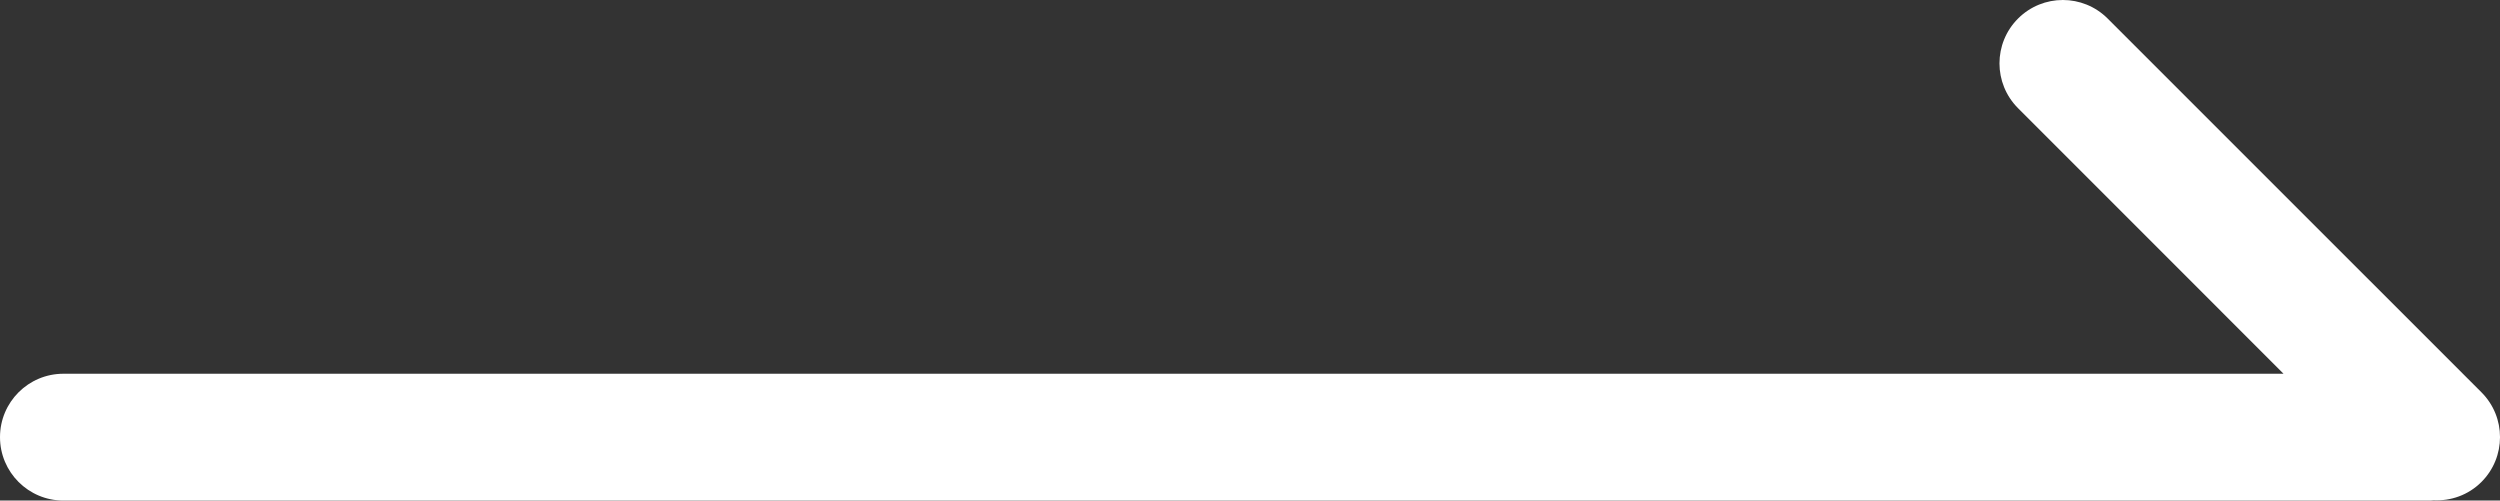
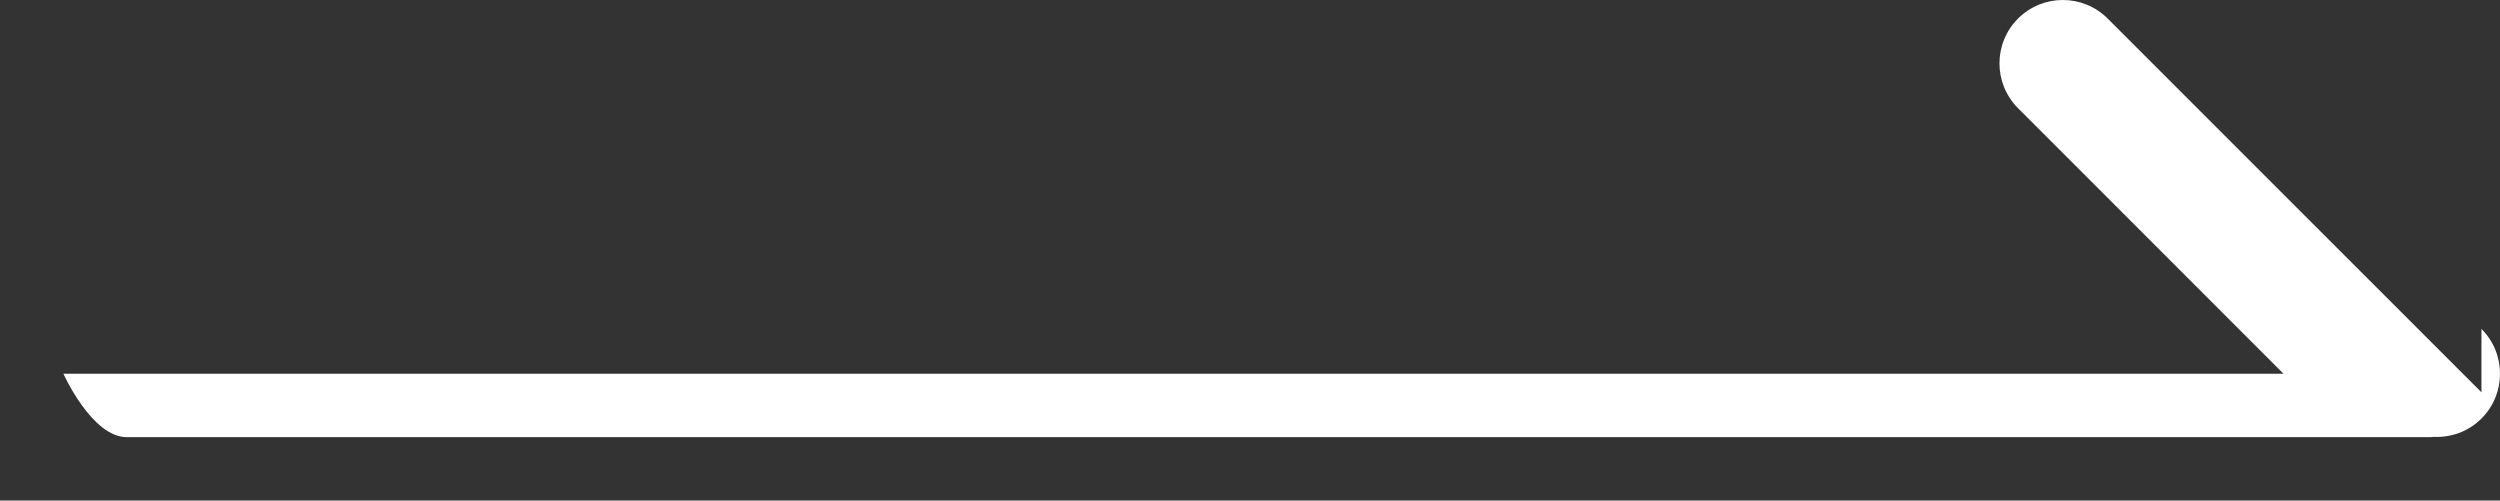
<svg xmlns="http://www.w3.org/2000/svg" id="_이어_2" viewBox="0 0 147.776 29.588">
  <rect x="0" y="0" width="147.776" height="29.588" fill="#333333" stroke="none" />
  <g id="_리_모드">
-     <path d="M146.679,23.189L124.585,1.097c-1.463-1.463-3.834-1.463-5.297-.001-1.464,1.463-1.464,3.835-.001,5.299l15.693,15.697H3.748c-2.07,0-3.748,1.678-3.748,3.748s1.678,3.748,3.748,3.748H143.672c.059,0,.114-.015,.173-.017,1.019,.05,2.053-.302,2.831-1.079l.003-.003c1.463-1.463,1.464-3.836,.001-5.299Z" style="fill:#fff;" />
+     <path d="M146.679,23.189L124.585,1.097c-1.463-1.463-3.834-1.463-5.297-.001-1.464,1.463-1.464,3.835-.001,5.299l15.693,15.697H3.748s1.678,3.748,3.748,3.748H143.672c.059,0,.114-.015,.173-.017,1.019,.05,2.053-.302,2.831-1.079l.003-.003c1.463-1.463,1.464-3.836,.001-5.299Z" style="fill:#fff;" />
  </g>
</svg>